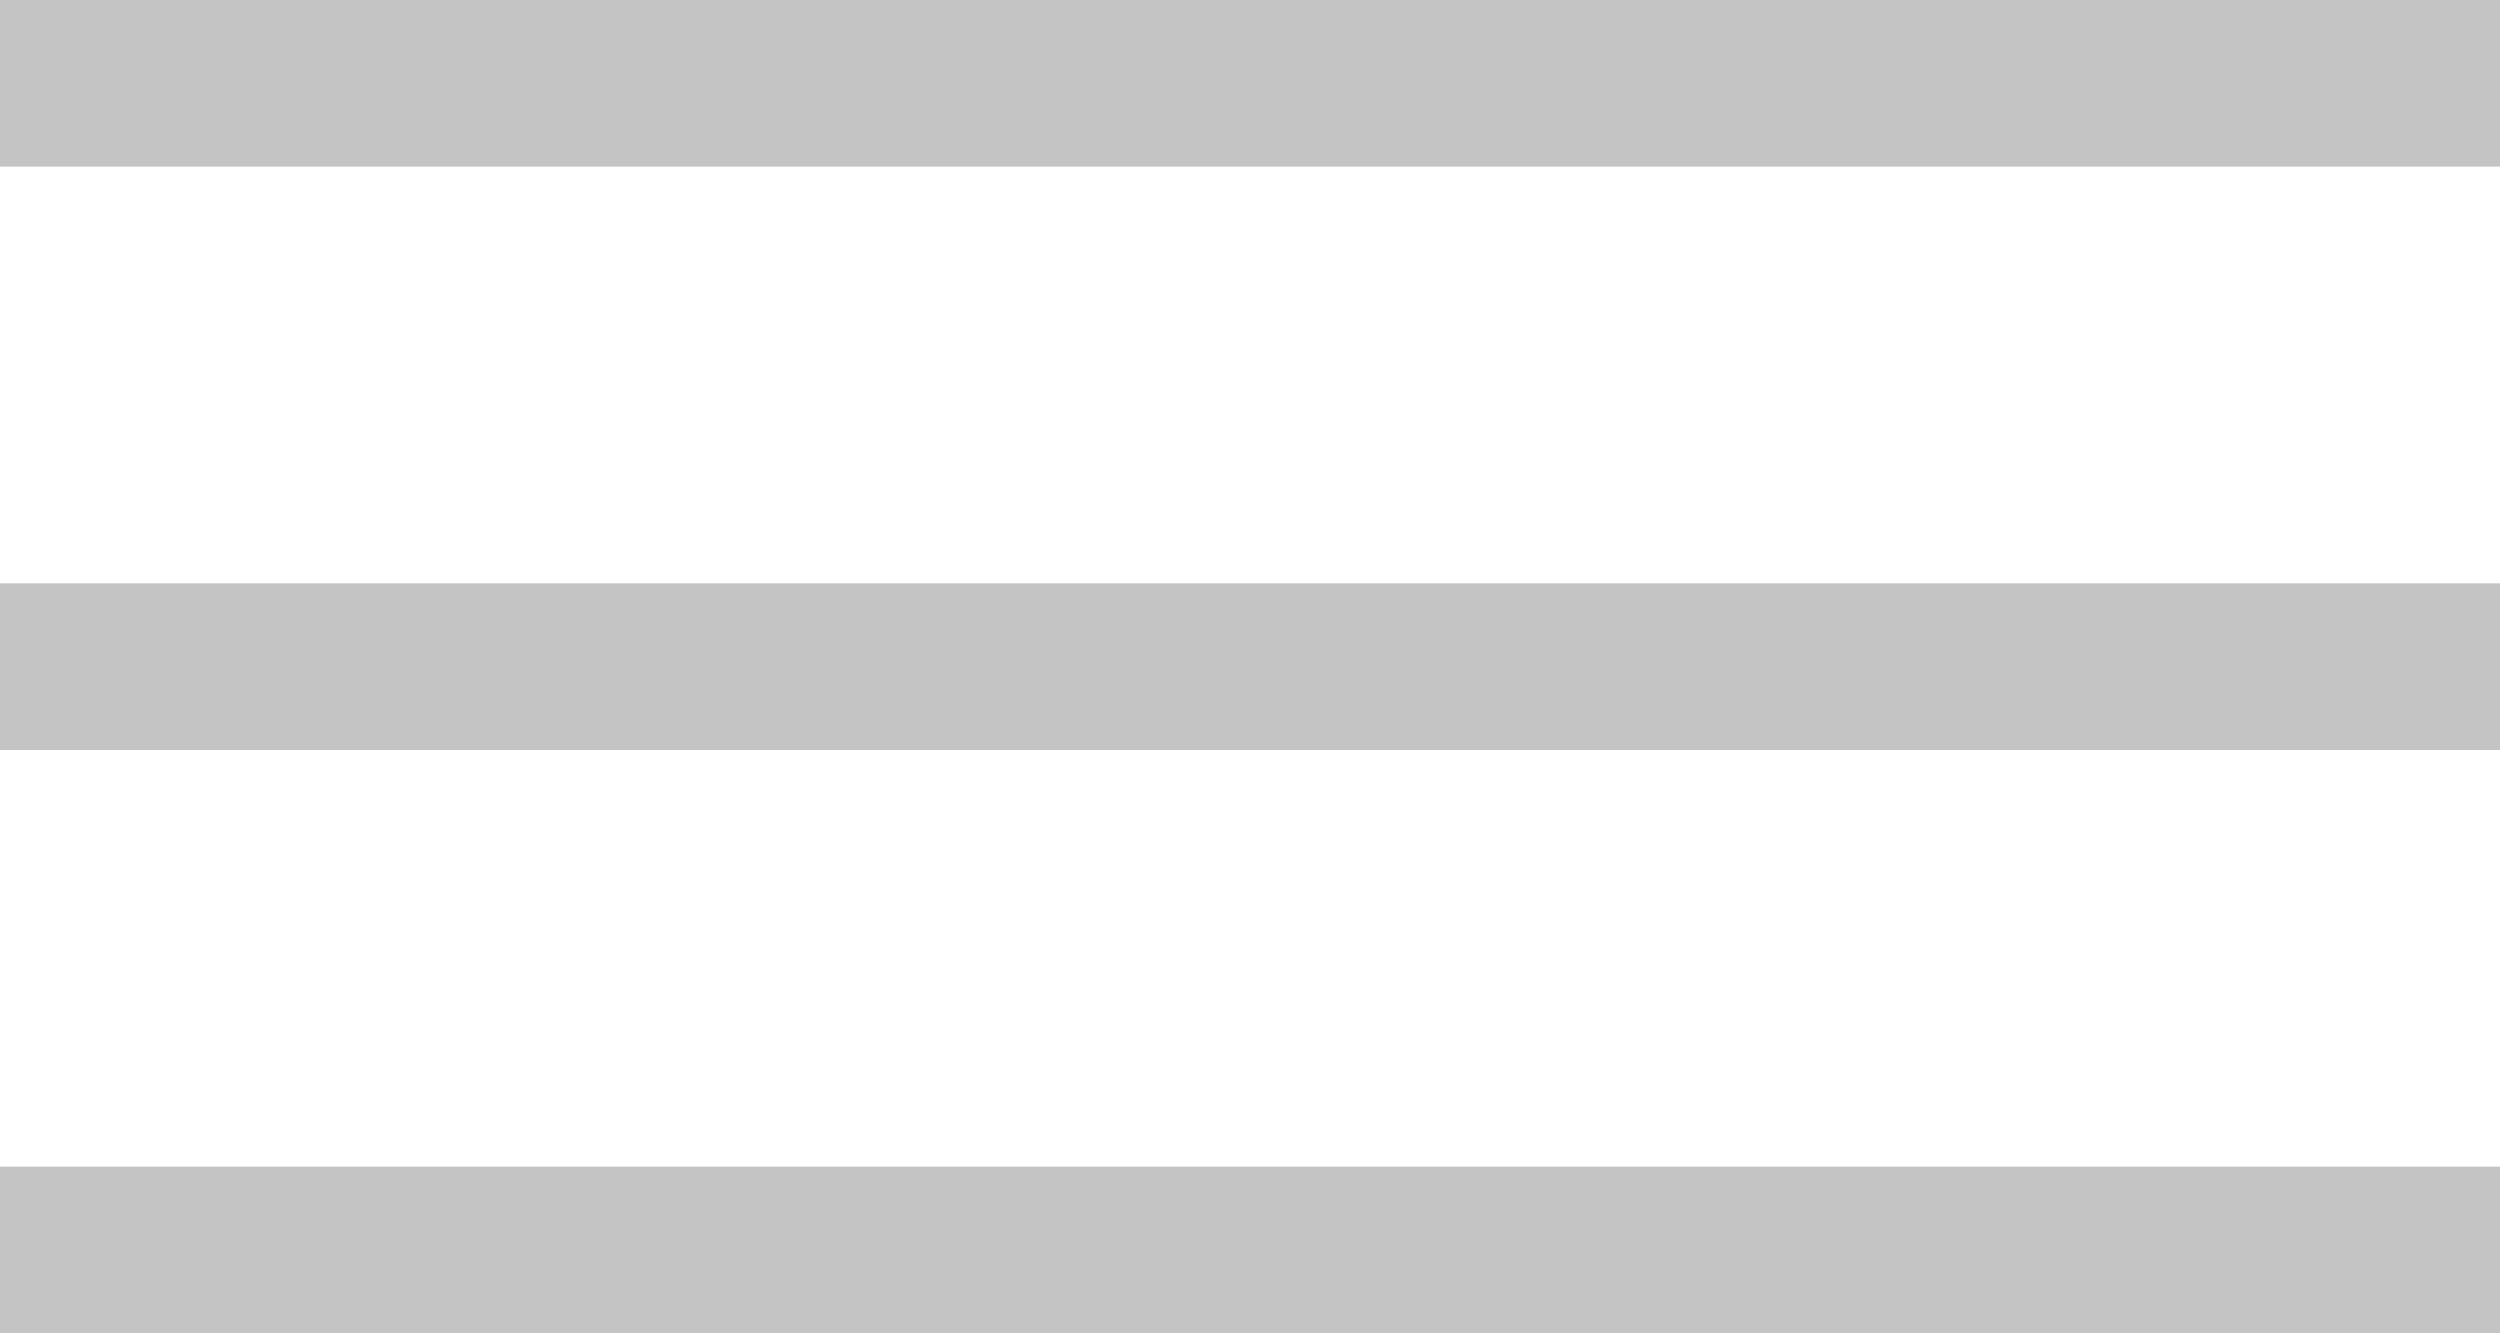
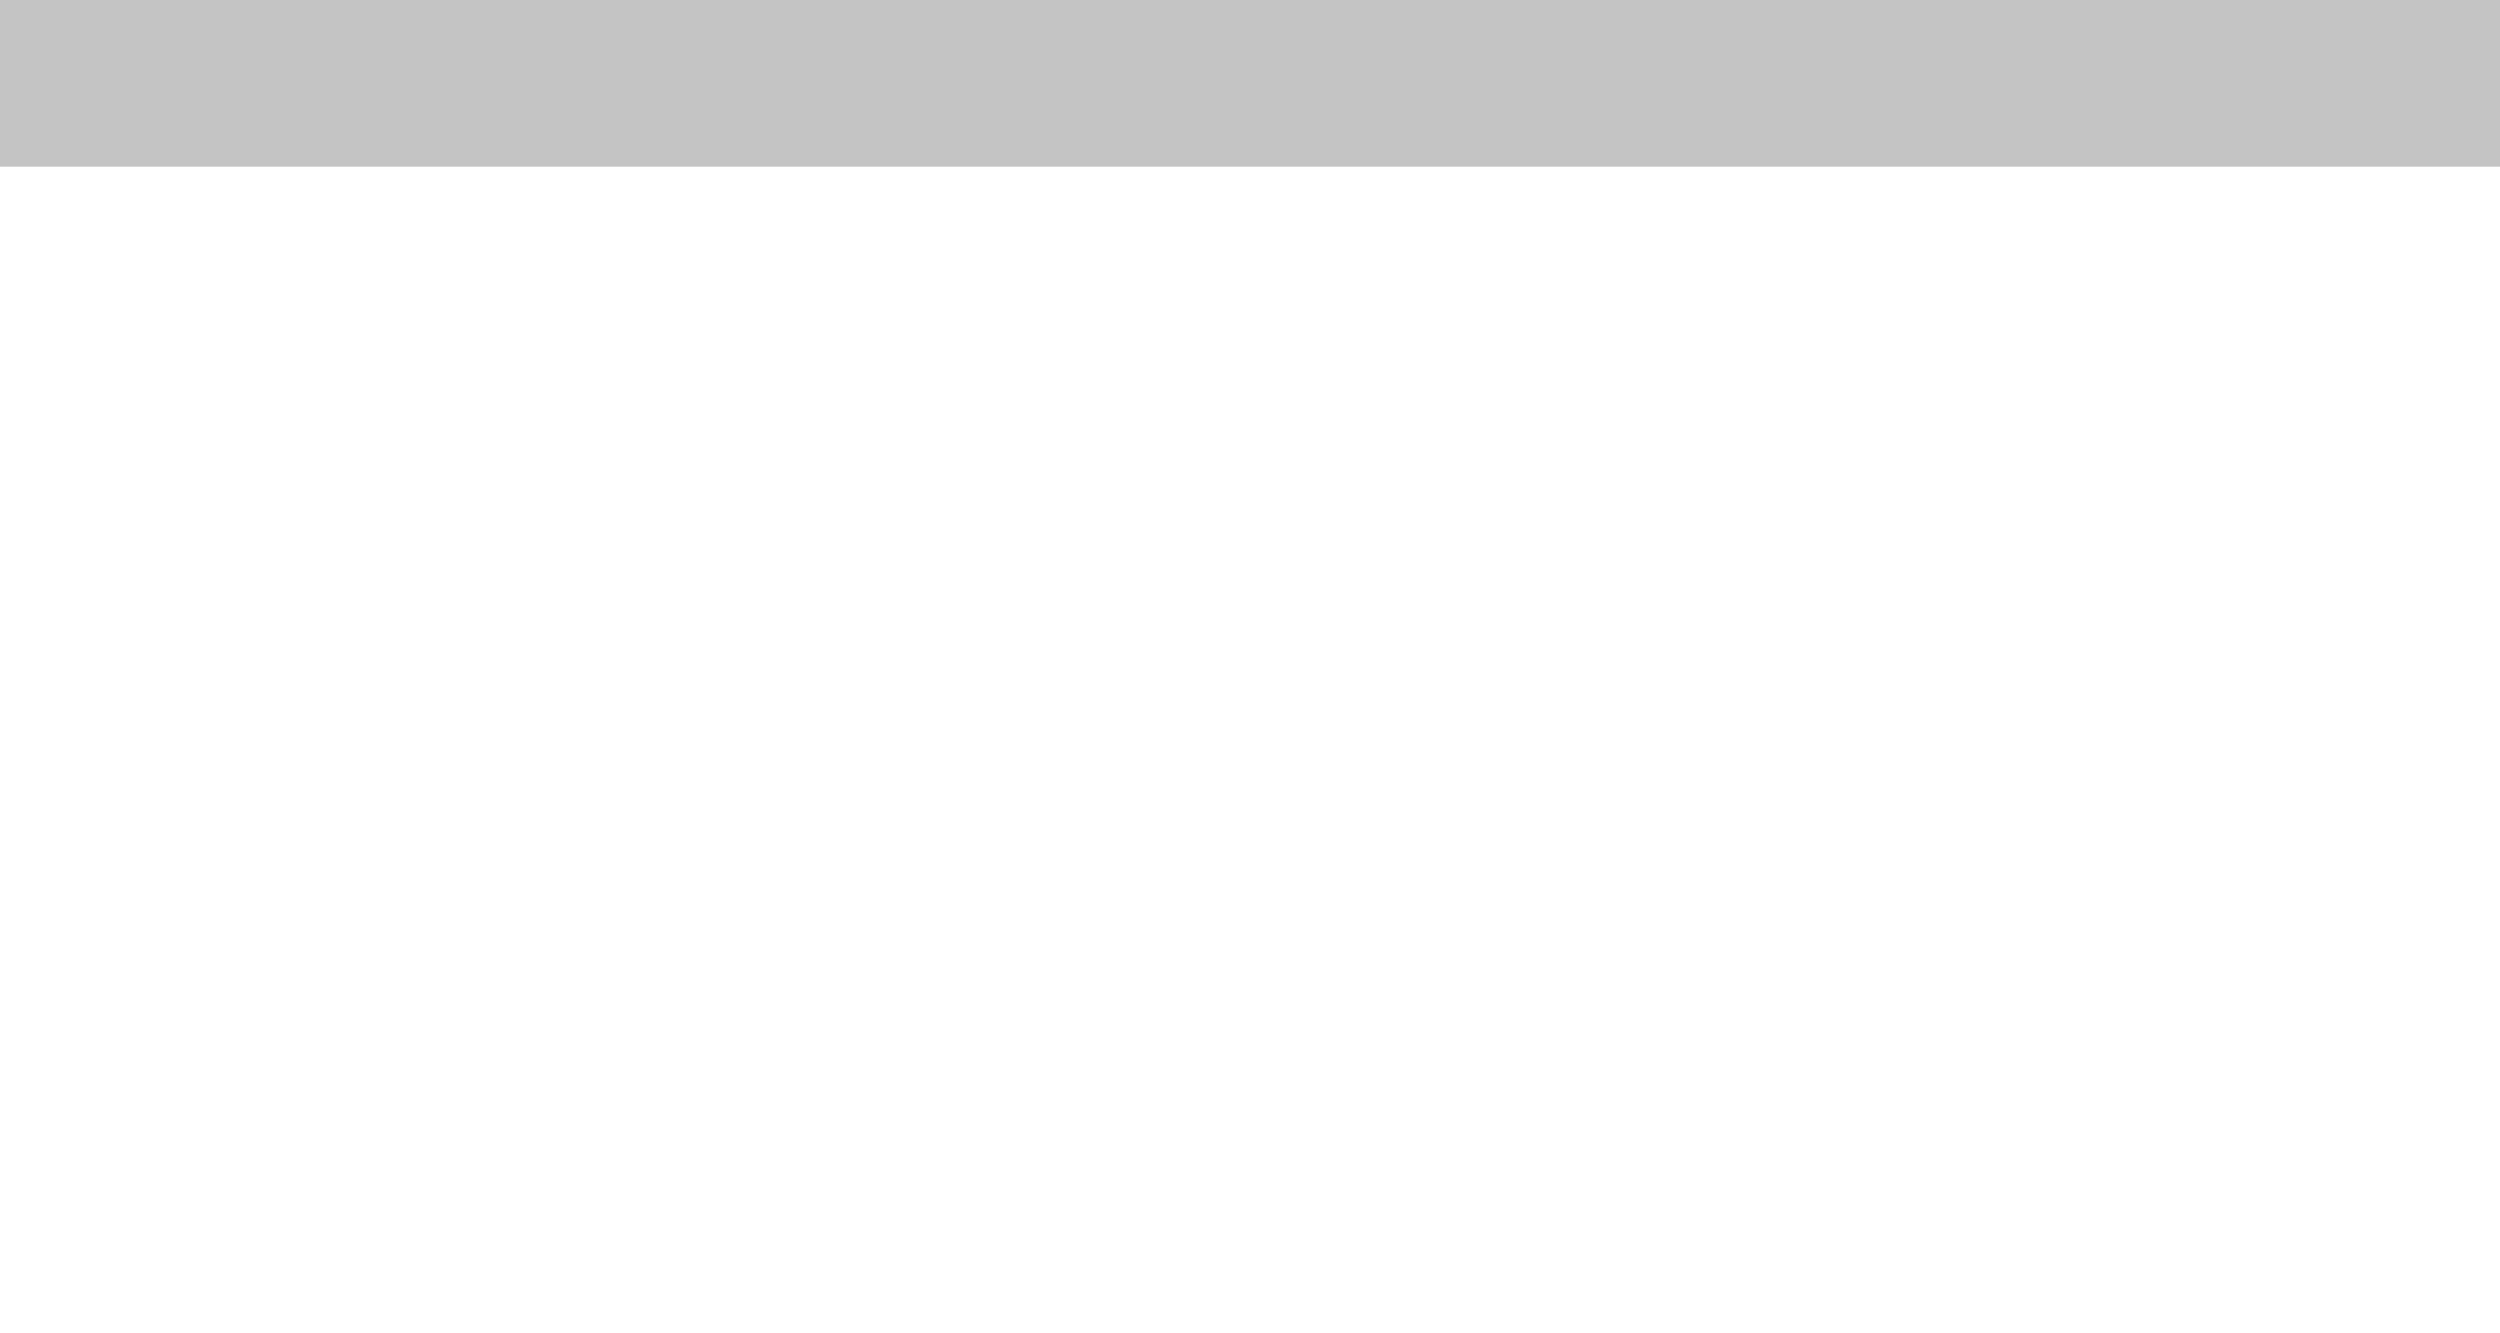
<svg xmlns="http://www.w3.org/2000/svg" width="30" height="16" viewBox="0 0 30 16" fill="none">
  <rect width="30" height="2" fill="#C4C4C4" />
-   <rect y="7" width="30" height="2" fill="#C4C4C4" />
-   <rect y="14" width="30" height="2" fill="#C4C4C4" />
</svg>